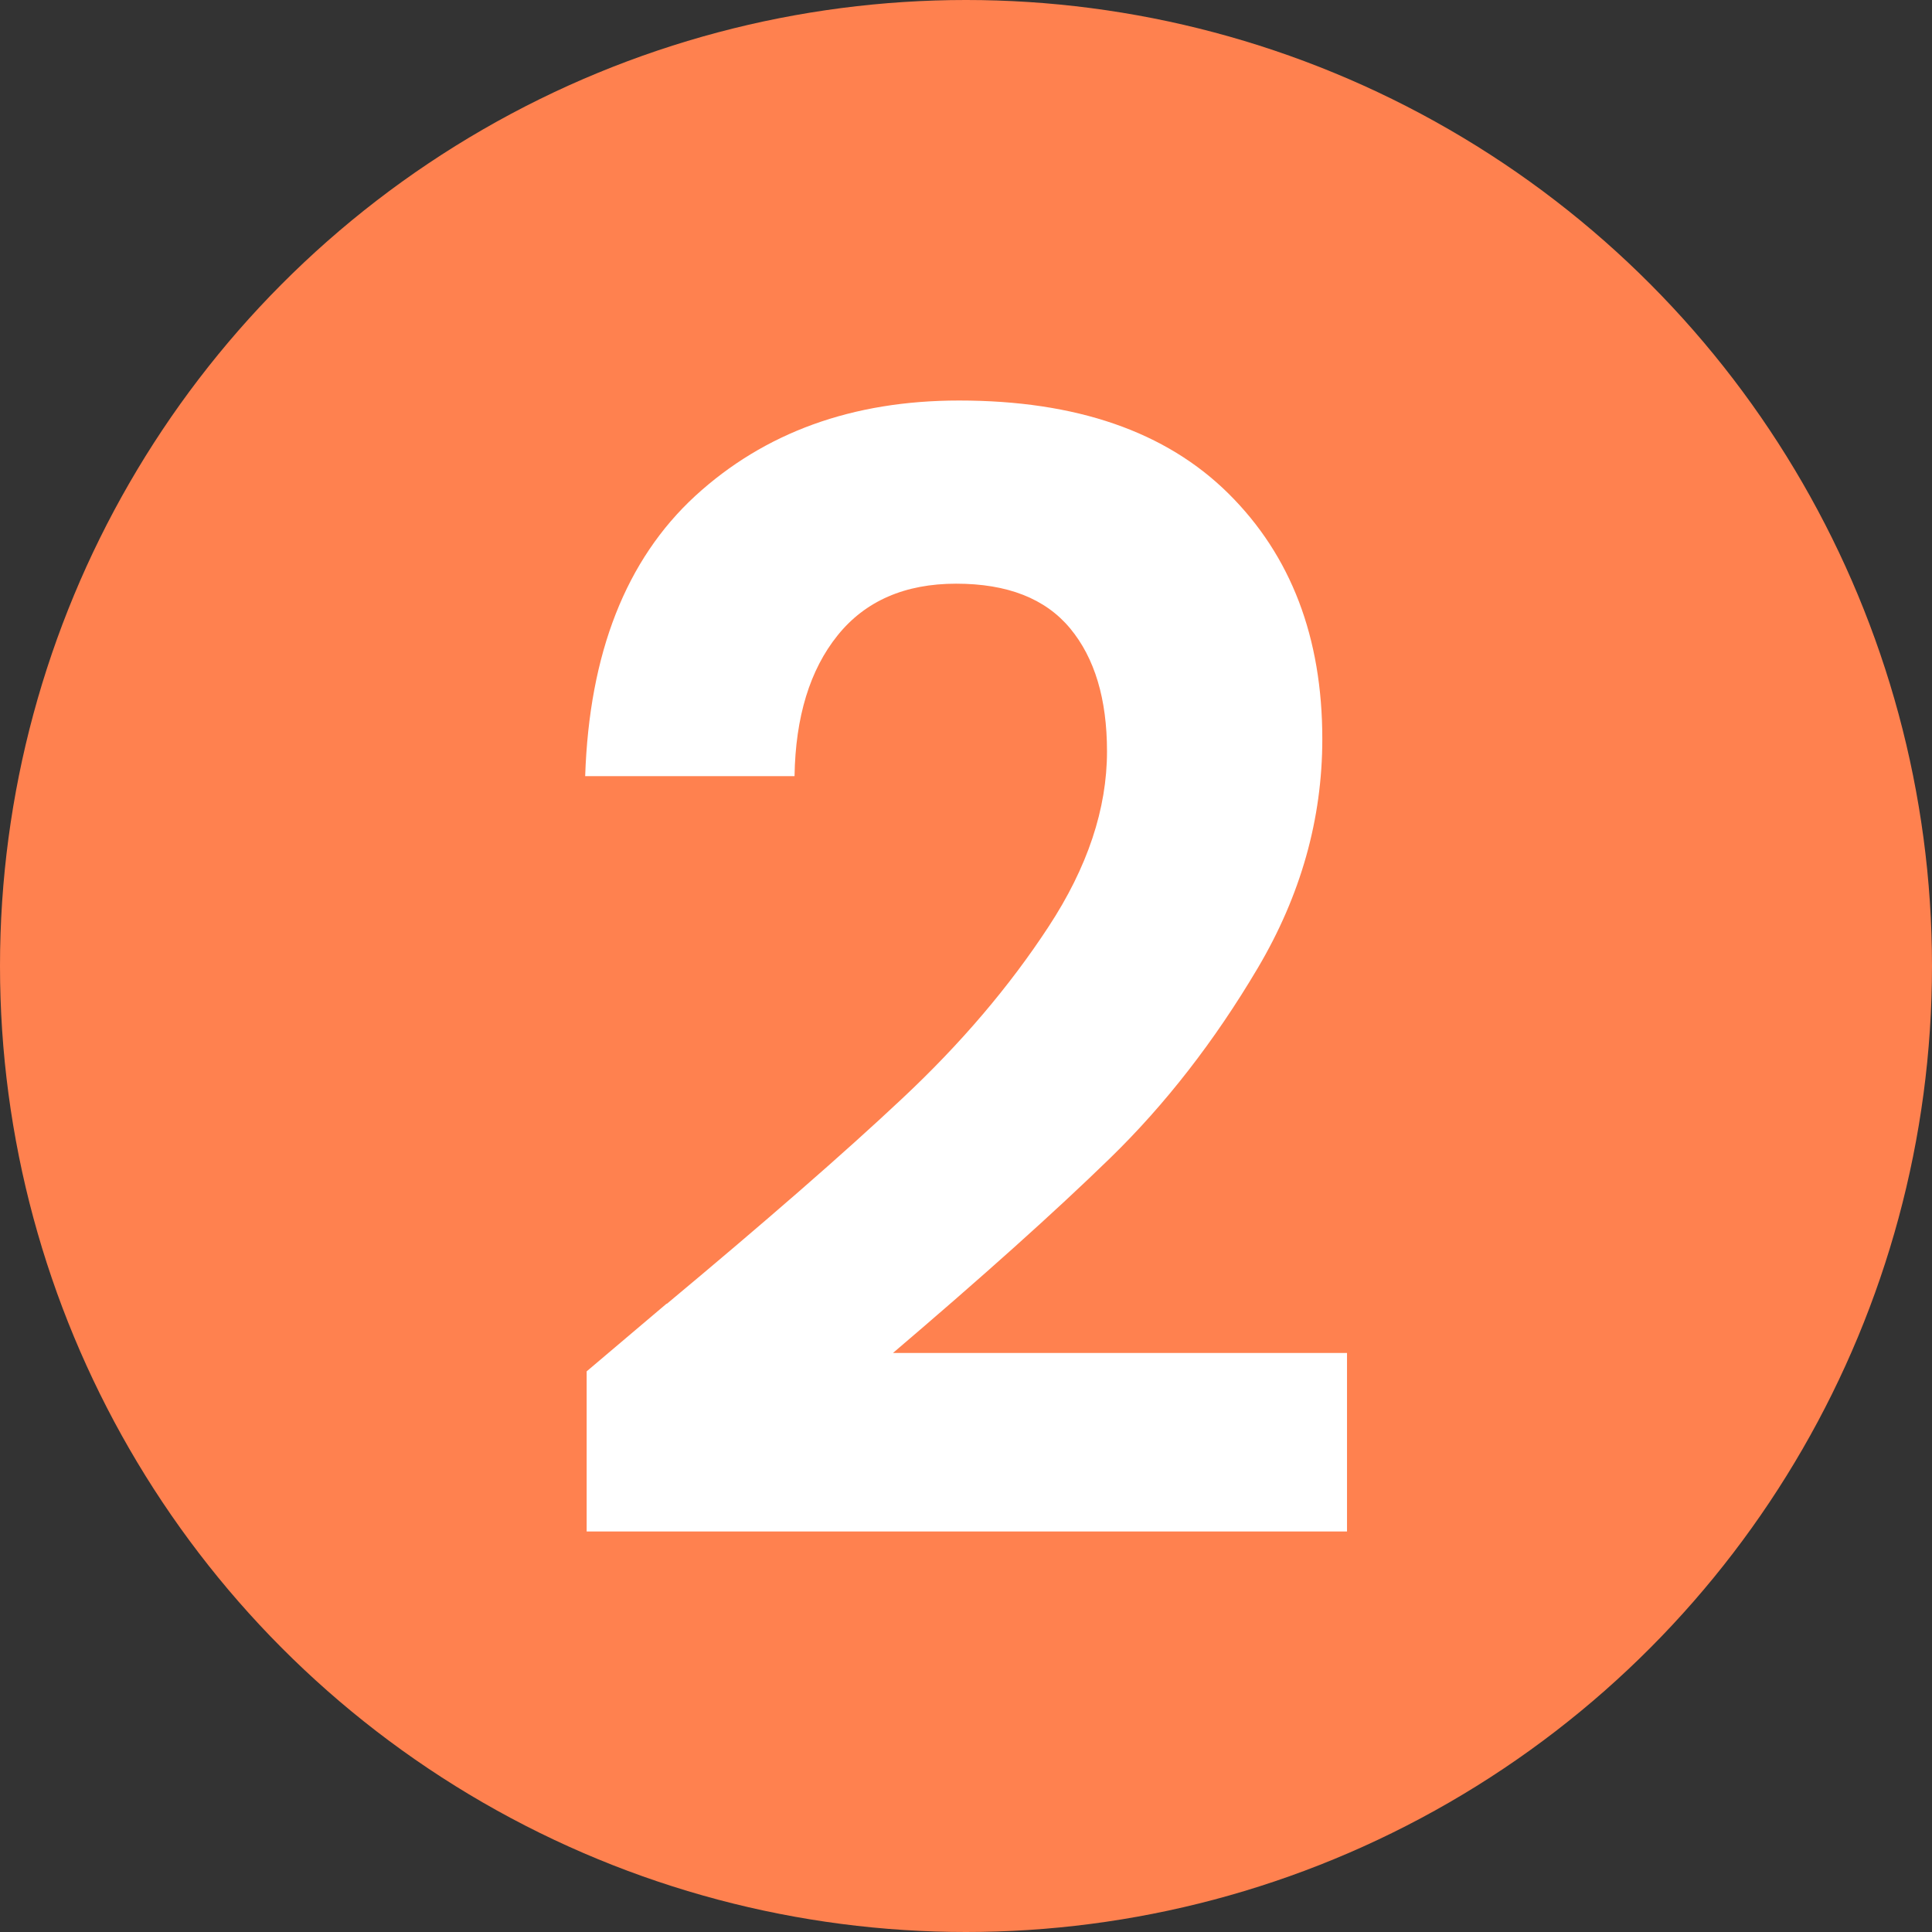
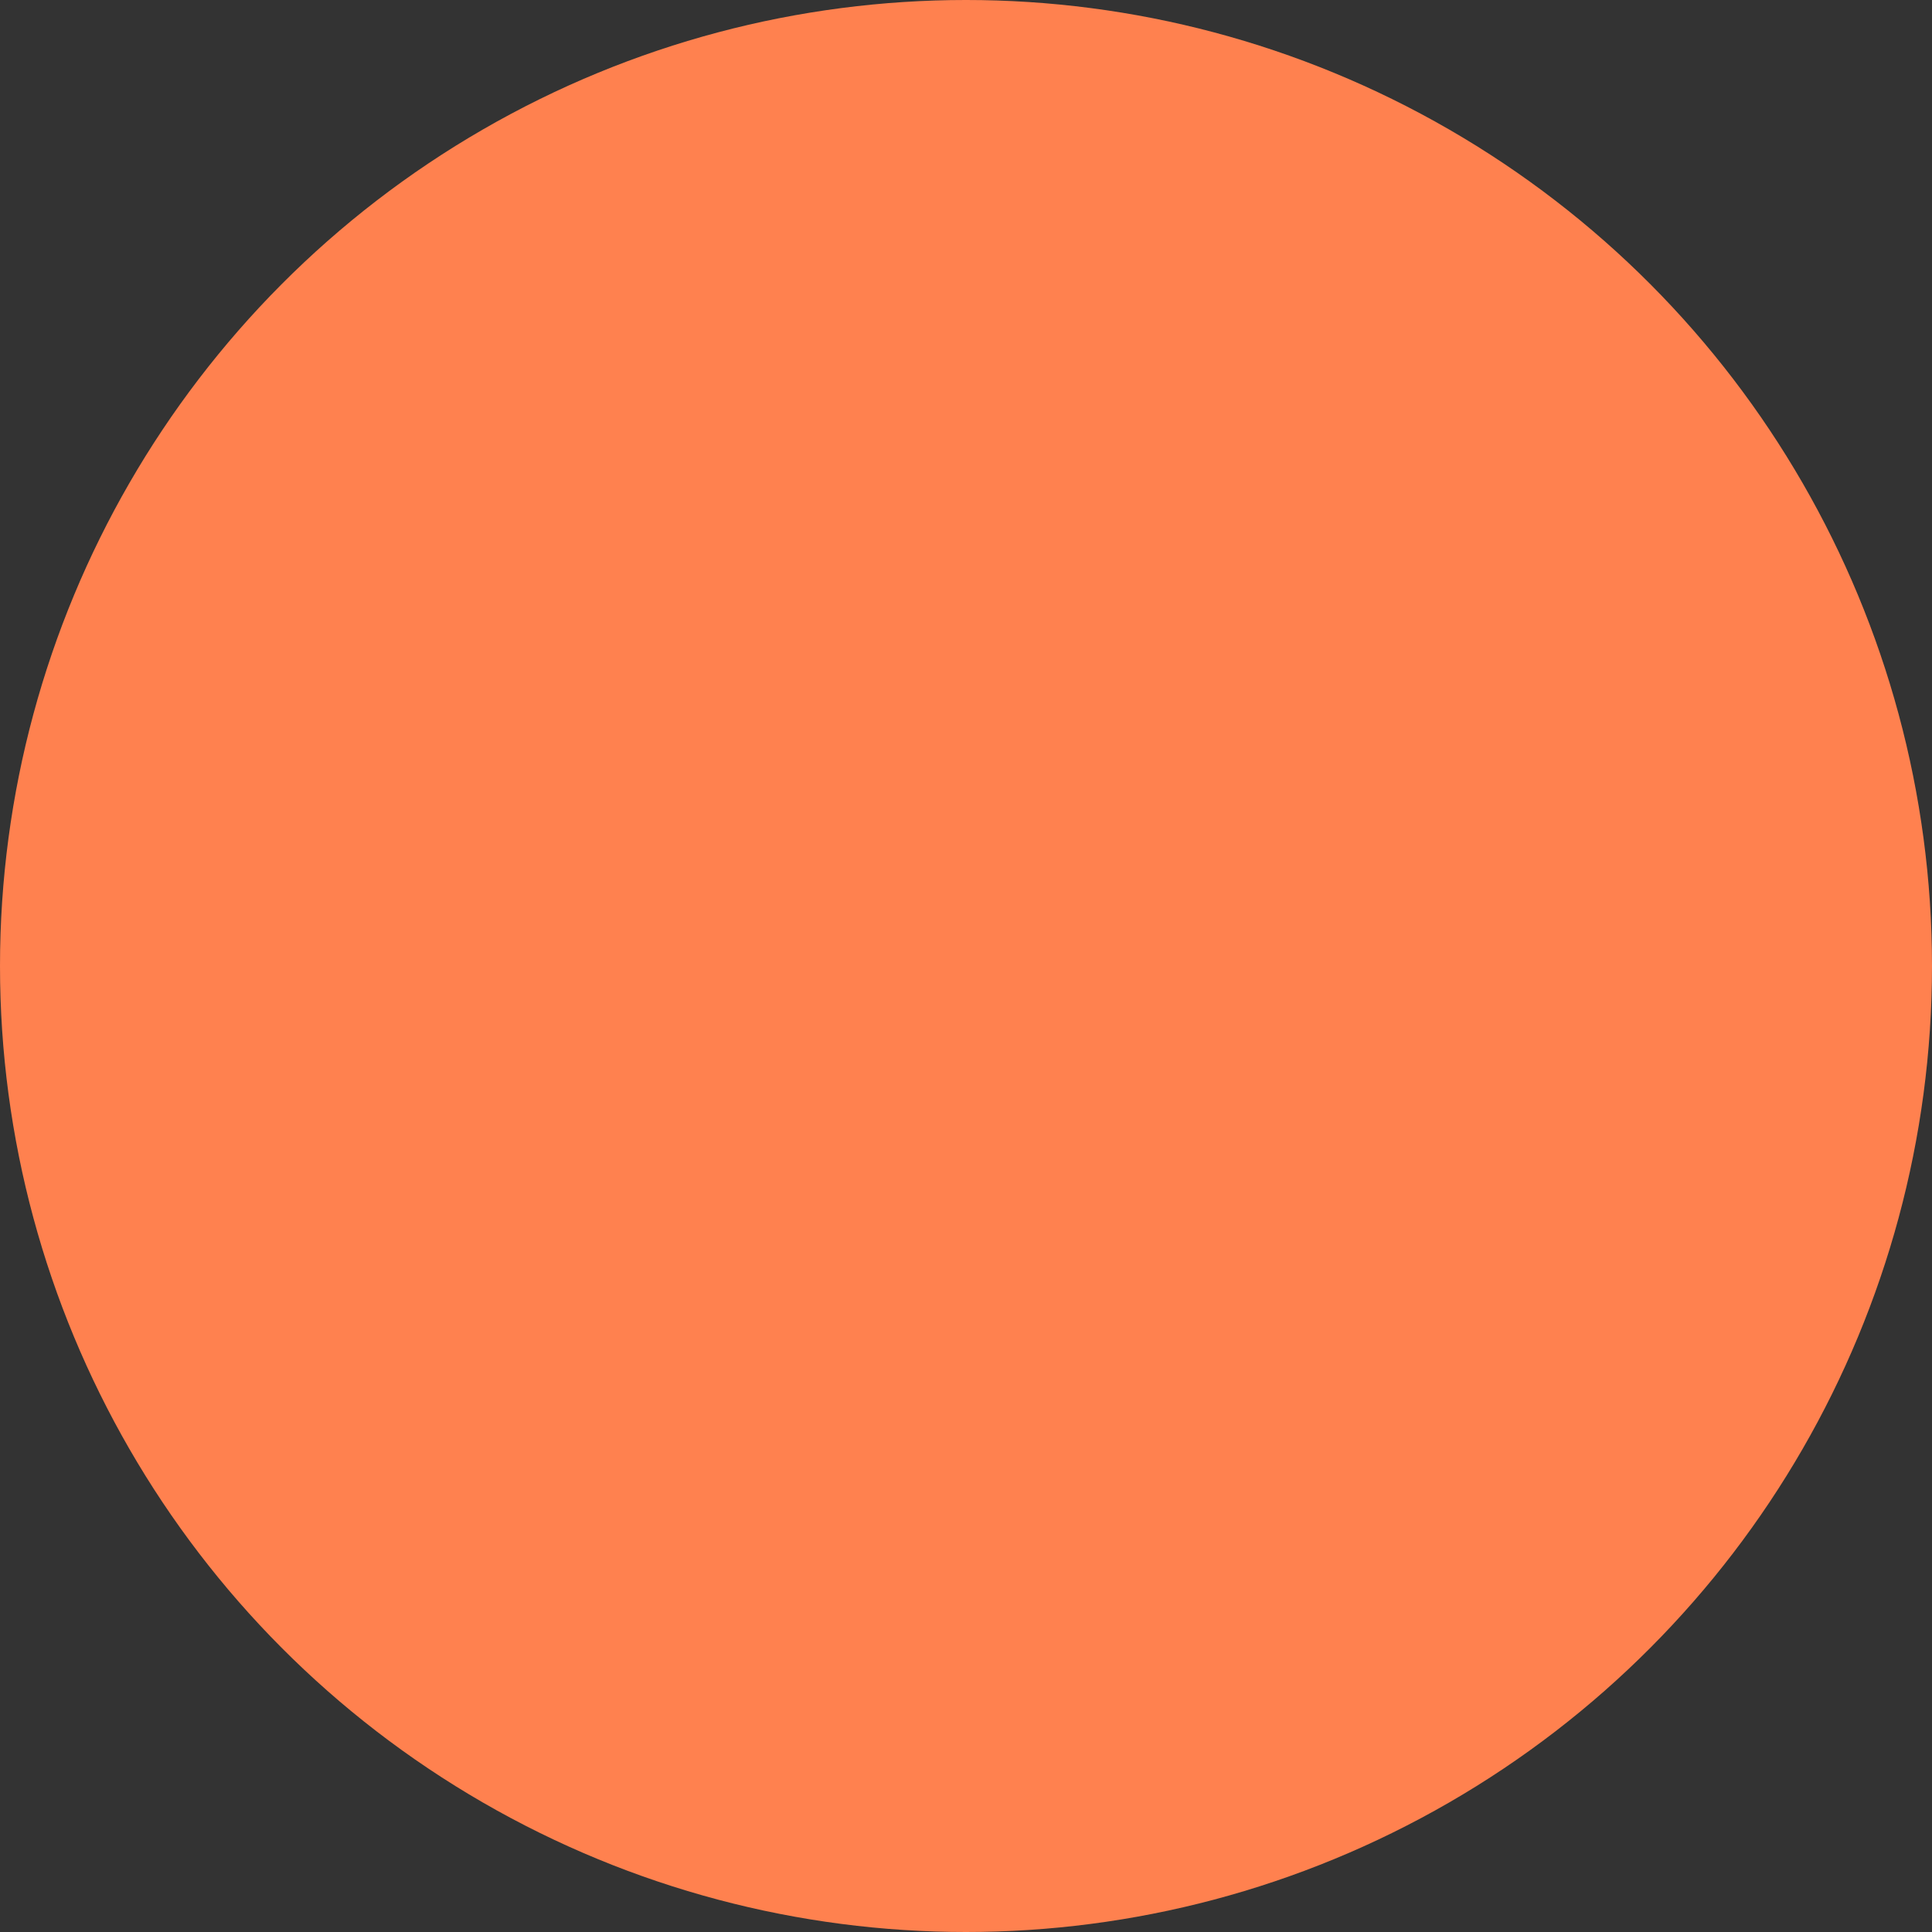
<svg xmlns="http://www.w3.org/2000/svg" id="Capa_2" data-name="Capa 2" viewBox="0 0 104 104">
  <rect x="0" y="0" width="104" height="104" fill="#333333" stroke="none" />
  <defs>
    <style>
      .cls-1 {
        fill: #fff;
      }

      .cls-2 {
        fill: #ff814f;
      }
    </style>
  </defs>
  <g id="Capa_1-2" data-name="Capa 1">
    <g>
      <circle class="cls-2" cx="52" cy="52" r="52" />
-       <path class="cls-1" d="M35.89,70.19c5.3-4.42,9.53-8.1,12.68-11.06,3.15-2.95,5.77-6.03,7.87-9.24,2.1-3.2,3.15-6.35,3.15-9.44,0-2.82-.66-5.03-1.99-6.63-1.33-1.6-3.37-2.4-6.13-2.4s-4.89.93-6.38,2.78c-1.49,1.85-2.27,4.38-2.32,7.58h-11.27c.22-6.63,2.2-11.65,5.92-15.08,3.73-3.42,8.46-5.14,14.21-5.14,6.3,0,11.13,1.67,14.5,5.01,3.37,3.34,5.05,7.75,5.05,13.21,0,4.31-1.16,8.42-3.48,12.34-2.32,3.92-4.97,7.33-7.95,10.23-2.98,2.9-6.88,6.39-11.68,10.48h24.44v9.61H31.58v-8.62l4.31-3.65Z" />
    </g>
  </g>
</svg>